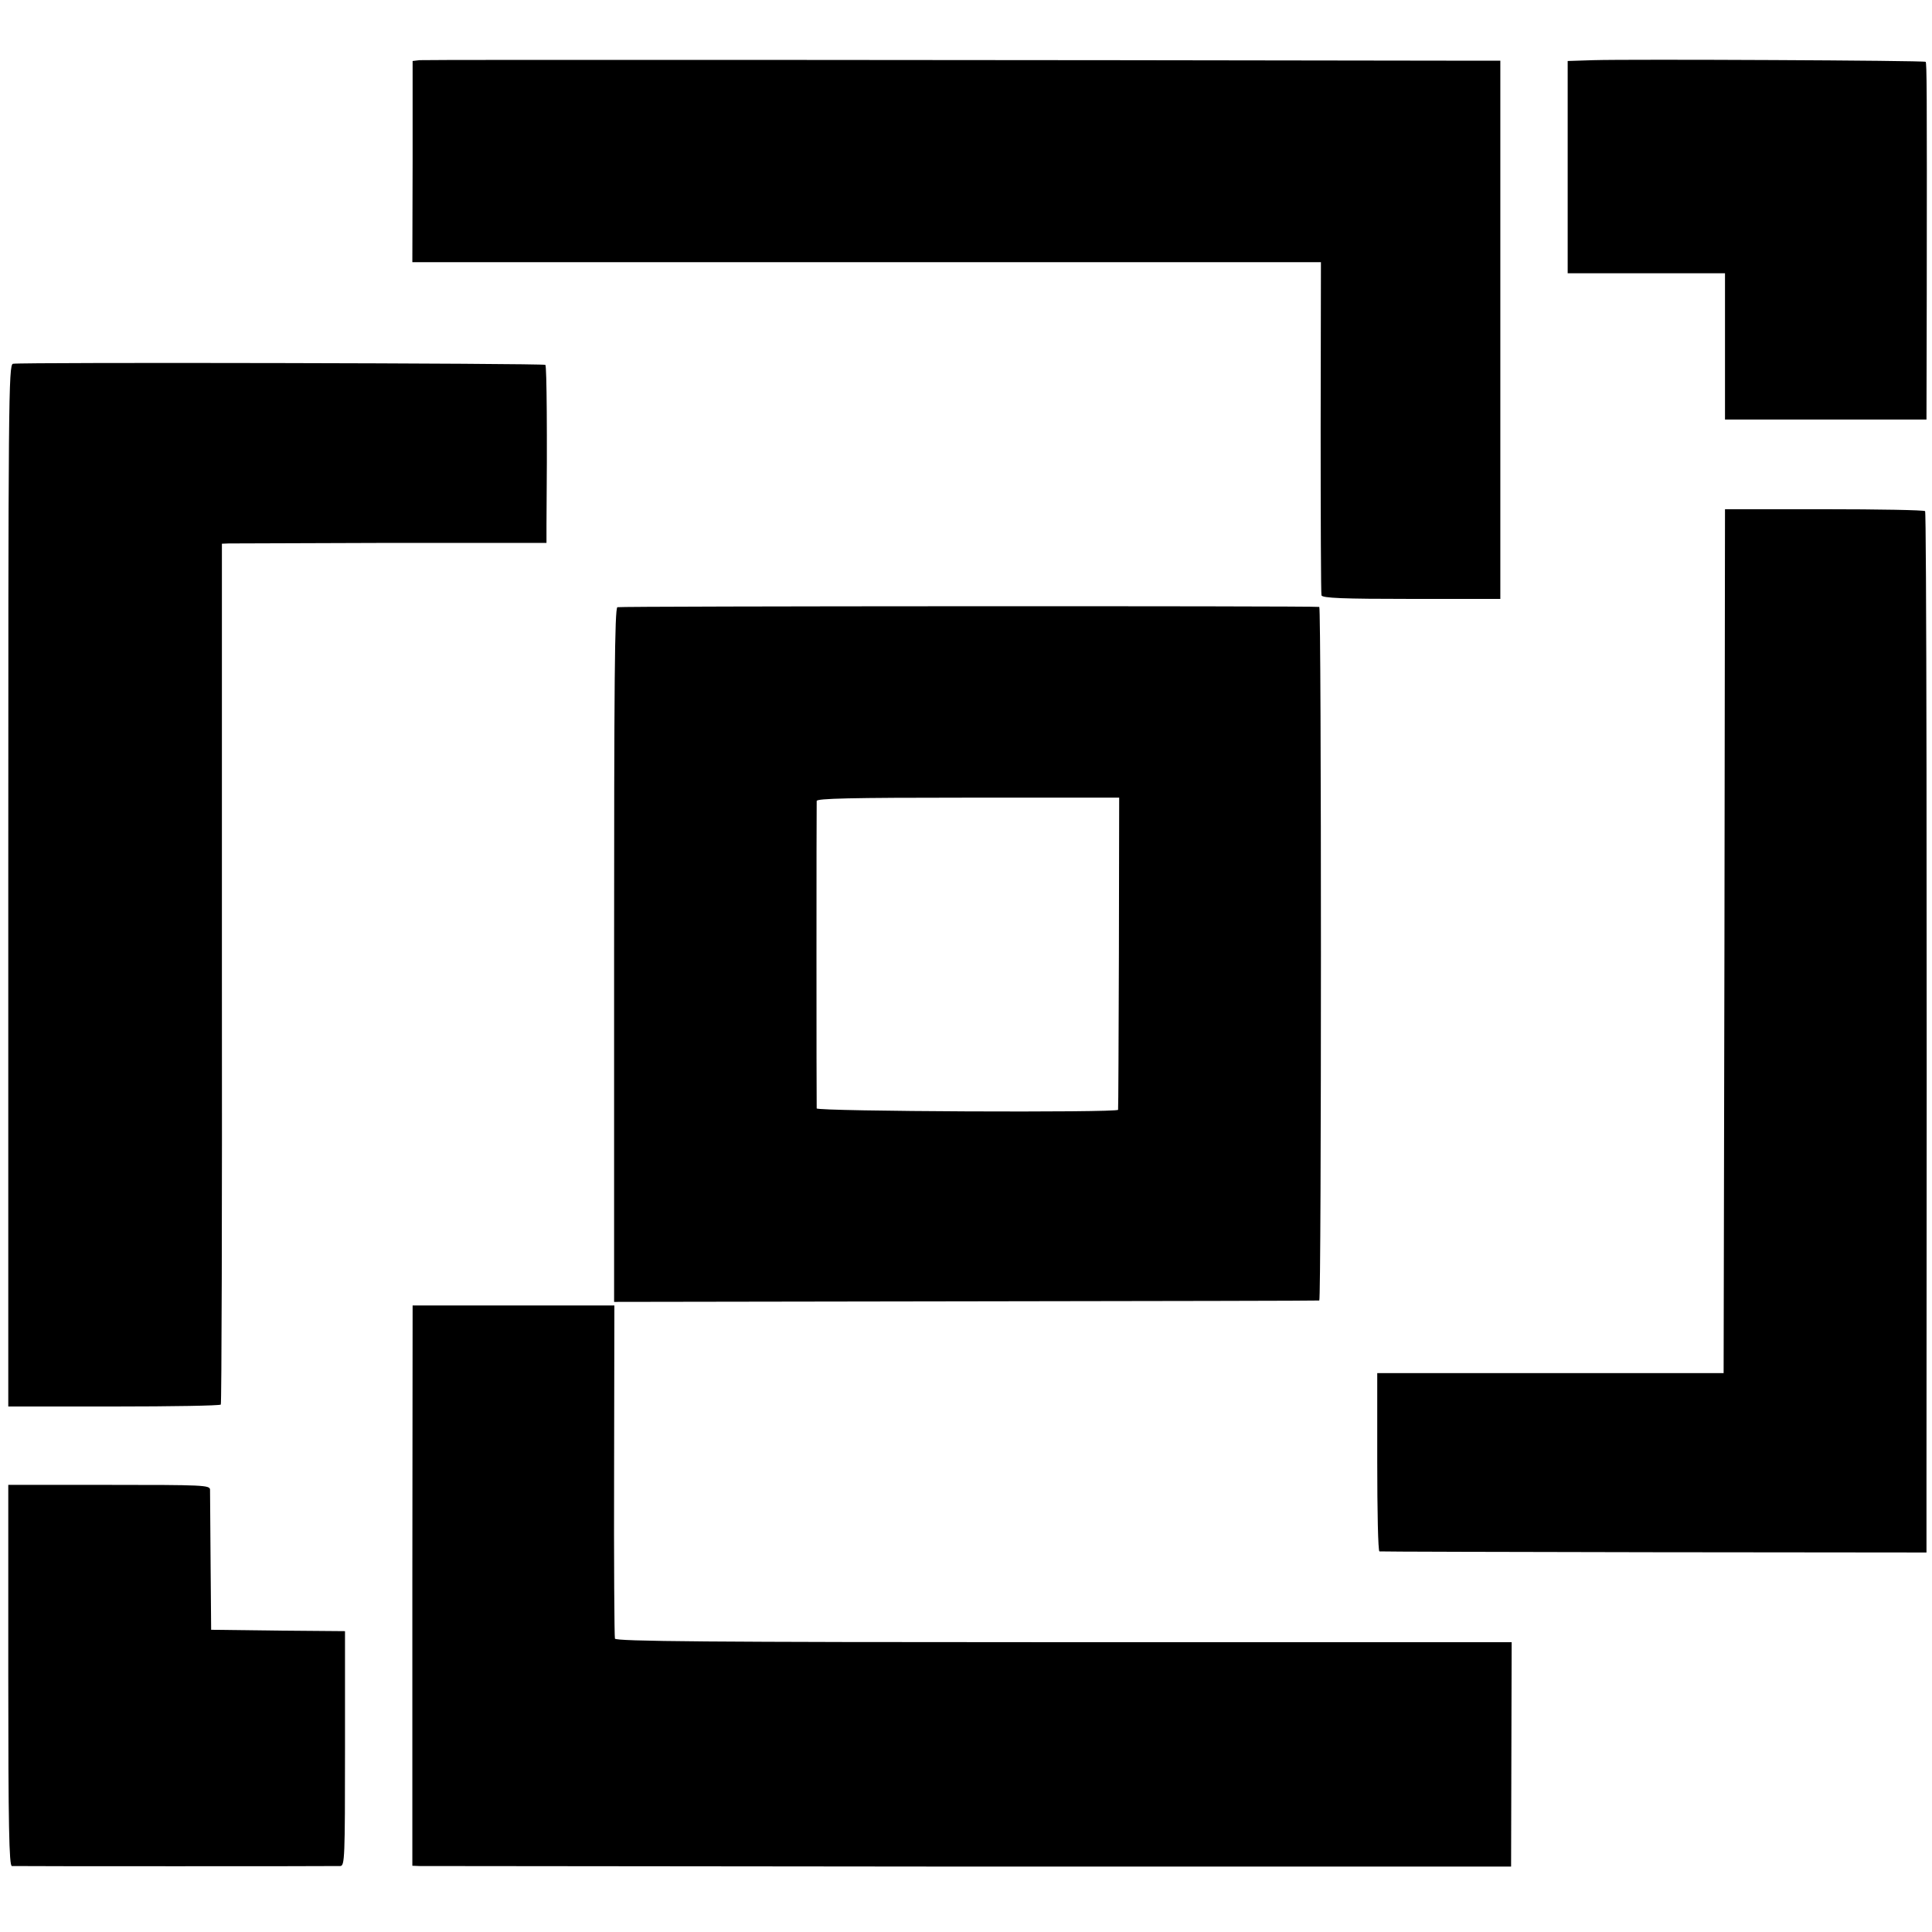
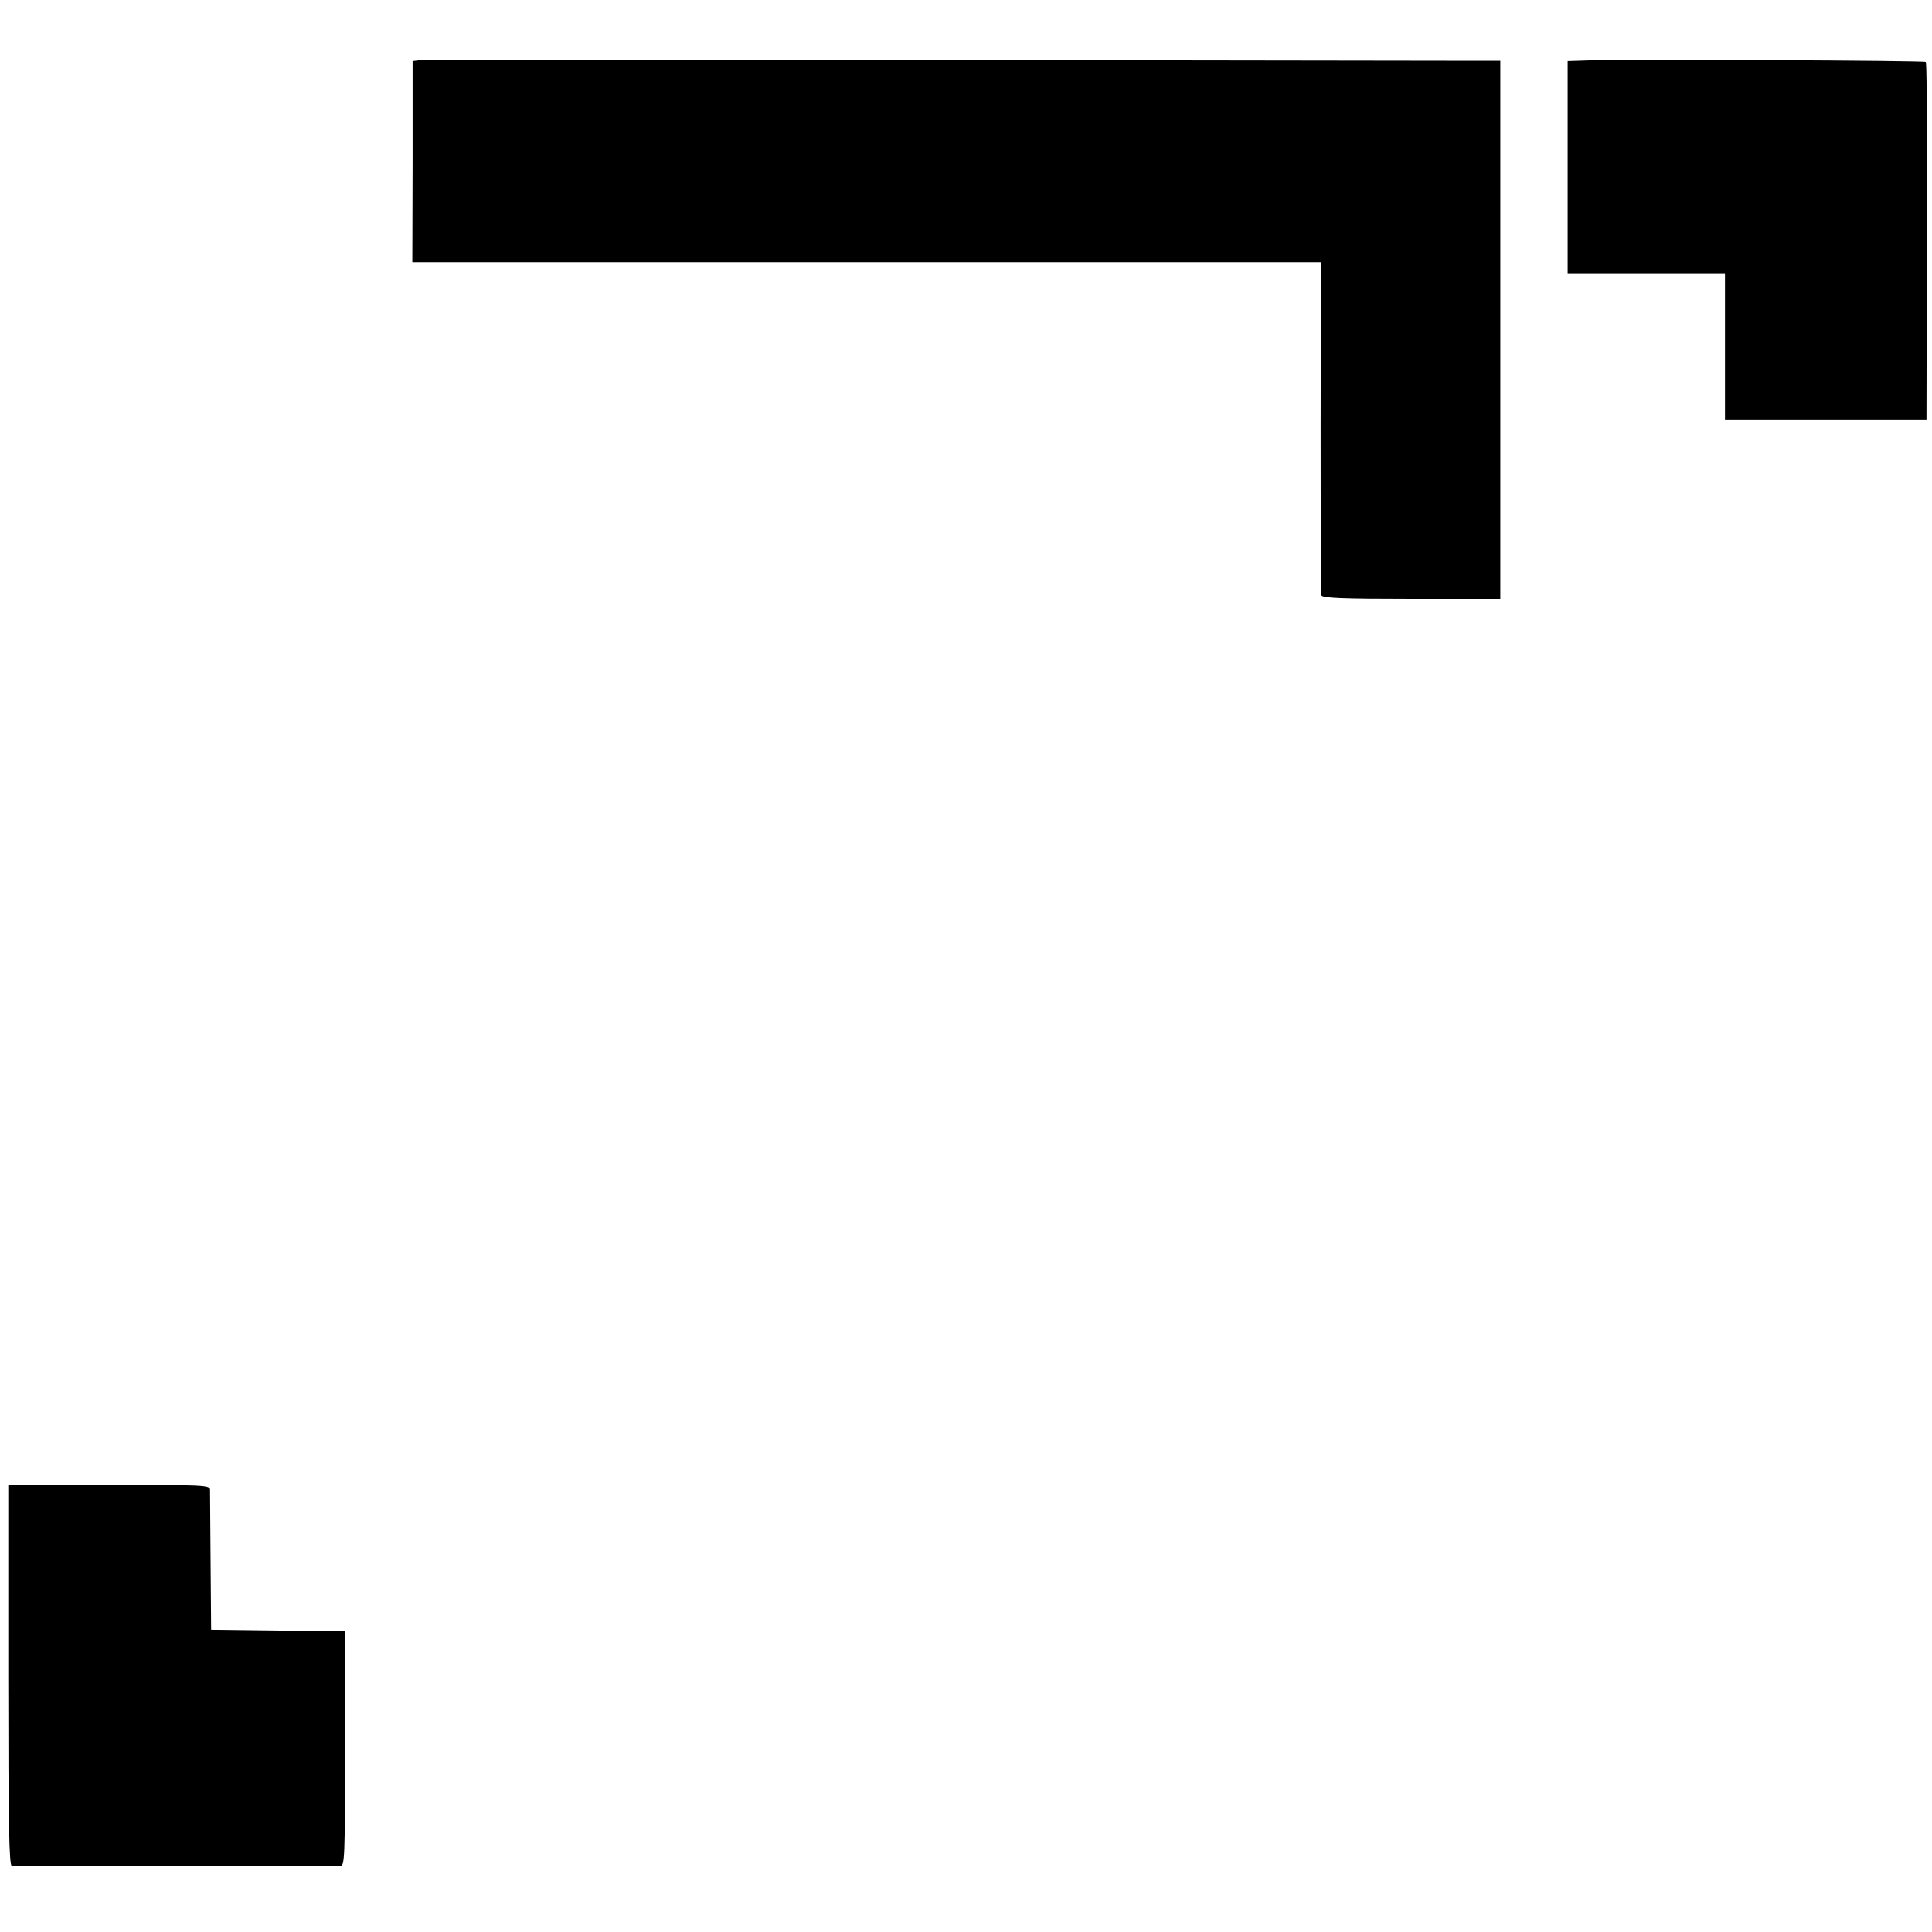
<svg xmlns="http://www.w3.org/2000/svg" version="1.0" width="700pt" height="700pt" viewBox="0 0 700 700" preserveAspectRatio="xMidYMid meet">
  <g transform="translate(0,700) scale(0.1,-0.1)" fill="#000000" stroke="none">
    <path d="M1520 6782 l-25 -3 0 -364 -1 -365 1646 0 1646 0 -1 -597 c0 -329 1 -604 3 -610 3 -10 77 -13 326 -13 l322 0 0 975 0 975 -65 0 c-1698 3 -3832 4 -3851 2z" />
    <path d="M5773 6782 l-93 -3 0 -384 0 -385 285 0 285 0 0 -265 0 -265 365 0 365 0 1 453 c1 755 0 839 -4 843 -5 5 -1070 10 -1204 6z" />
-     <path d="M47 5682 c-16 -3 -17 -132 -17 -1891 l0 -1887 383 0 c210 0 384 3 387 7 3 4 5 707 4 1563 l0 1556 25 1 c14 0 279 1 589 2 l562 0 0 64 c3 324 1 576 -4 581 -7 6 -1897 10 -1929 4z" />
-     <path d="M6248 3590 l-3 -1565 -627 0 -628 0 0 -322 c0 -178 3 -324 8 -324 4 -1 451 -2 995 -3 l987 -1 0 260 c2 2191 0 3508 -5 3513 -4 4 -168 7 -366 7 l-359 0 -2 -1565z" />
-     <path d="M2237 4800 c-10 -4 -12 -279 -12 -1261 l0 -1256 1275 2 c701 1 1277 2 1280 3 8 3 8 2512 0 2513 -24 4 -2534 3 -2543 -1z m1817 -1252 c-1 -310 -2 -566 -3 -569 -2 -11 -1091 -6 -1092 5 -1 15 -1 1098 0 1114 1 9 118 12 549 12 l547 0 -1 -562z" />
-     <path d="M1494 1255 l0 -1015 26 -1 c14 0 909 -1 1990 -2 l1965 0 1 406 1 407 -1622 0 c-1289 0 -1624 3 -1627 13 -2 6 -4 281 -3 610 l1 597 -366 0 -365 0 -1 -1015z" />
    <path d="M30 930 c0 -545 3 -690 13 -691 16 -1 1167 -1 1190 0 16 1 17 28 17 426 l0 425 -242 2 -243 3 -2 245 c-1 135 -2 253 -2 263 -1 16 -25 17 -366 17 l-365 0 0 -690z" />
  </g>
</svg>